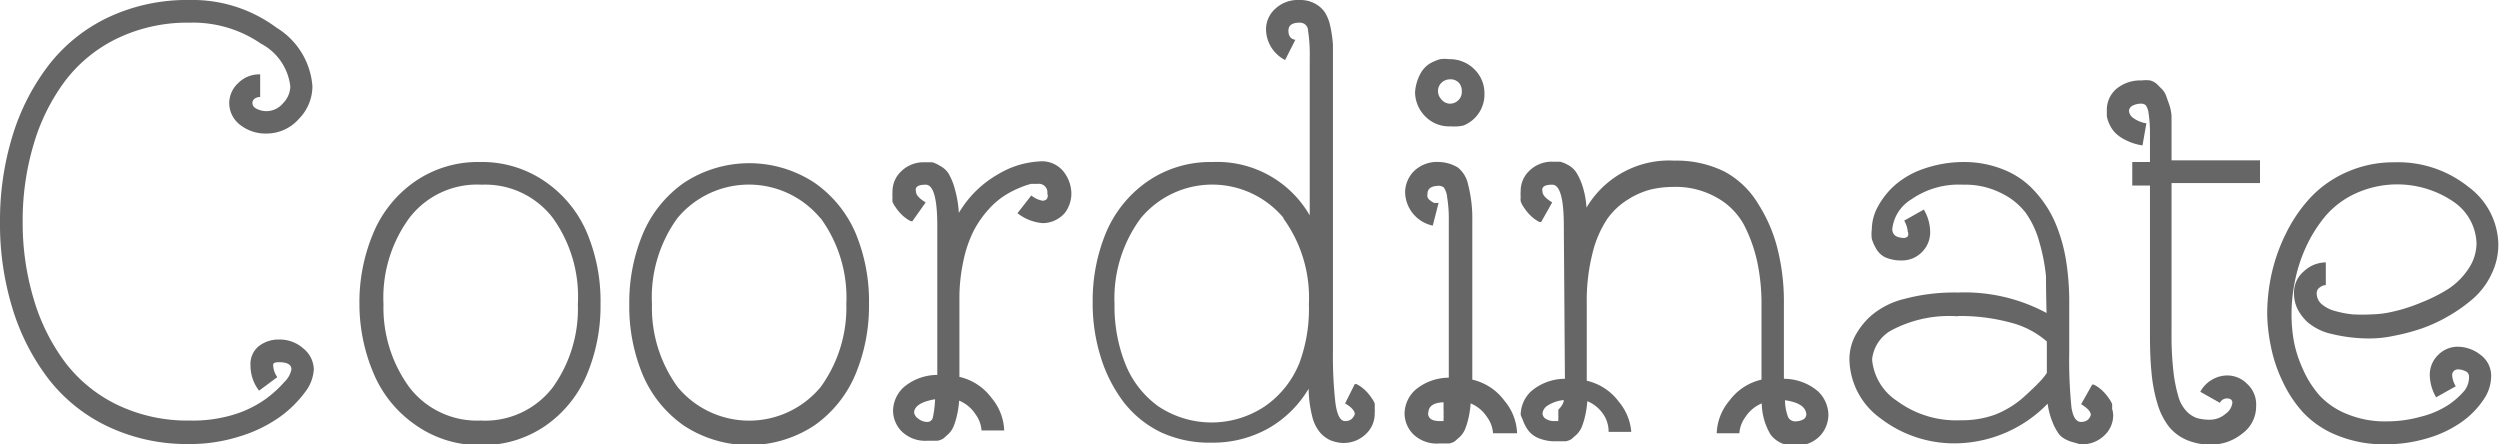
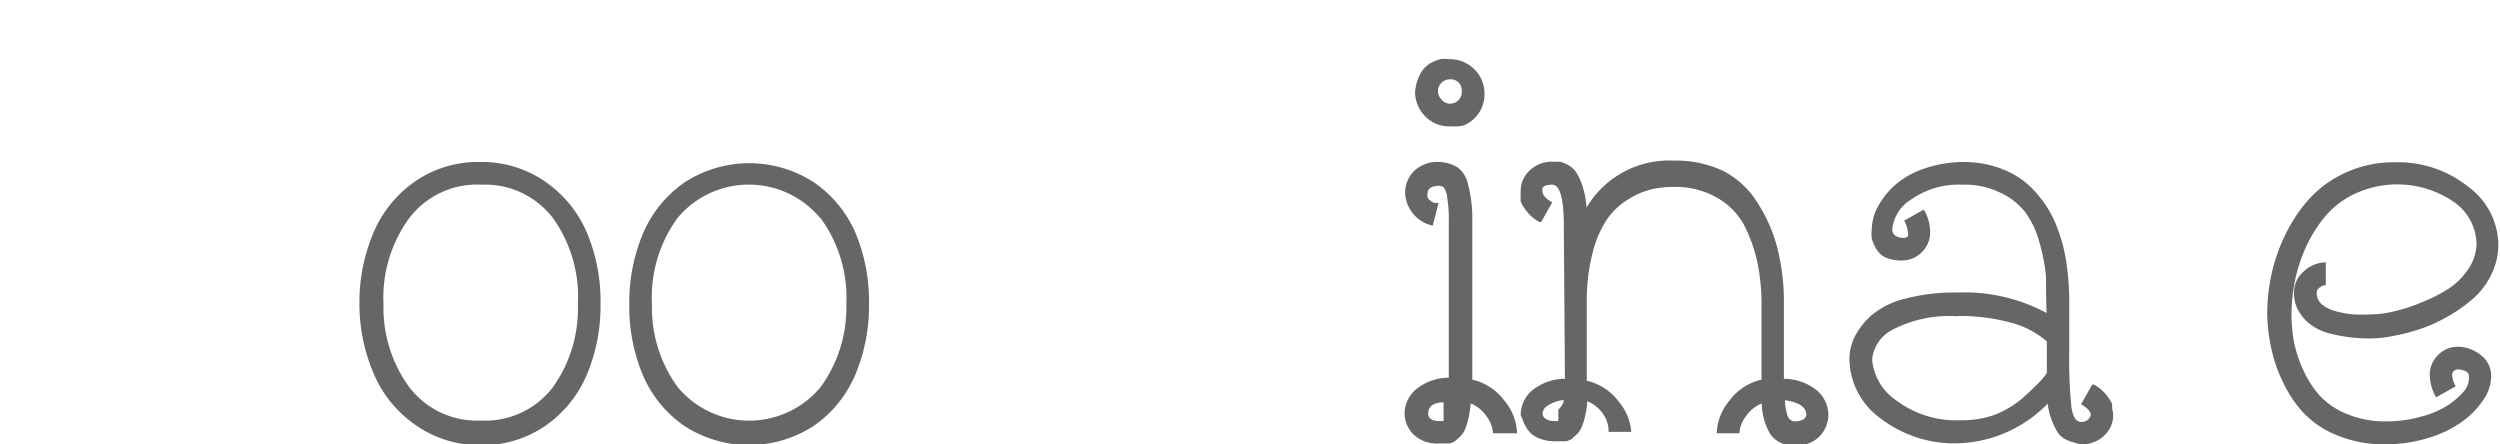
<svg xmlns="http://www.w3.org/2000/svg" viewBox="0 0 90.42 16.07">
  <defs>
    <style>.cls-1{fill:#666;}</style>
  </defs>
  <title>navi_coordinate</title>
  <g id="レイヤー_2" data-name="レイヤー 2">
    <g id="レイヤー_1-2" data-name="レイヤー 1">
-       <path class="cls-1" d="M9.06,13.22a.83.83,0,0,1,.3-.7,1.16,1.16,0,0,1,.74-.24,1.29,1.29,0,0,1,.88.33,1,1,0,0,1,.37.75,1.48,1.48,0,0,1-.33.84,4.09,4.09,0,0,1-.9.88,5,5,0,0,1-1.44.7,5.94,5.94,0,0,1-1.83.28,6.69,6.69,0,0,1-2.94-.63,5.94,5.94,0,0,1-2.16-1.73,8.06,8.06,0,0,1-1.3-2.55A10.4,10.4,0,0,1,0,8,10.4,10.4,0,0,1,.45,4.92a8.06,8.06,0,0,1,1.3-2.55A5.94,5.94,0,0,1,3.91.63,6.69,6.69,0,0,1,6.86,0,5.09,5.09,0,0,1,10,1a2.72,2.72,0,0,1,1.3,2.12,1.69,1.69,0,0,1-.49,1.18,1.56,1.56,0,0,1-1.18.53,1.48,1.48,0,0,1-.94-.31,1,1,0,0,1-.4-.8A1,1,0,0,1,8.62,3a1.07,1.07,0,0,1,.79-.31h0l0,.82h0a.31.31,0,0,0-.2.06.19.19,0,0,0-.08.16q0,.13.16.21a.78.78,0,0,0,.95-.21.89.89,0,0,0,.26-.6A2,2,0,0,0,9.44,1.58,4.34,4.34,0,0,0,6.86.82a5.85,5.85,0,0,0-2.6.56,5.21,5.21,0,0,0-1.9,1.54A7.21,7.21,0,0,0,1.22,5.21,9.62,9.62,0,0,0,.82,8a9.62,9.62,0,0,0,.4,2.82,7.21,7.21,0,0,0,1.14,2.29,5.21,5.21,0,0,0,1.9,1.54,5.85,5.85,0,0,0,2.6.56A5.08,5.08,0,0,0,8.44,15a4,4,0,0,0,1.17-.57,4.2,4.2,0,0,0,.68-.62.85.85,0,0,0,.25-.45q0-.26-.45-.26-.21,0-.21.09v0a.78.78,0,0,0,.15.45l-.66.49A1.49,1.49,0,0,1,9.06,13.22Z" />
      <path class="cls-1" d="M21.23,8.42A6.41,6.41,0,0,1,21.72,11a6.41,6.41,0,0,1-.49,2.54,4.27,4.27,0,0,1-1.49,1.85,4,4,0,0,1-2.36.71A4,4,0,0,1,15,15.35a4.27,4.27,0,0,1-1.49-1.85A6.41,6.41,0,0,1,13,11a6.41,6.41,0,0,1,.49-2.54A4.27,4.27,0,0,1,15,6.57a4,4,0,0,1,2.36-.71,4,4,0,0,1,2.36.71A4.27,4.27,0,0,1,21.23,8.42ZM20,7.89a3.08,3.08,0,0,0-2.58-1.21A3.08,3.08,0,0,0,14.8,7.89,4.88,4.88,0,0,0,13.87,11,4.88,4.88,0,0,0,14.8,14a3.08,3.08,0,0,0,2.58,1.21A3.08,3.08,0,0,0,20,14,4.88,4.88,0,0,0,20.9,11,4.88,4.88,0,0,0,20,7.89Z" />
      <path class="cls-1" d="M30.94,8.42A6.41,6.41,0,0,1,31.43,11a6.41,6.41,0,0,1-.49,2.54,4.27,4.27,0,0,1-1.49,1.85,4.29,4.29,0,0,1-4.72,0,4.27,4.27,0,0,1-1.49-1.85A6.41,6.41,0,0,1,22.76,11a6.41,6.41,0,0,1,.49-2.54,4.27,4.27,0,0,1,1.49-1.85,4.29,4.29,0,0,1,4.72,0A4.27,4.27,0,0,1,30.94,8.42Zm-1.27-.53a3.36,3.36,0,0,0-5.17,0A4.88,4.88,0,0,0,23.58,11,4.88,4.88,0,0,0,24.51,14a3.36,3.36,0,0,0,5.17,0A4.88,4.88,0,0,0,30.61,11,4.88,4.88,0,0,0,29.68,7.89Z" />
-       <path class="cls-1" d="M33,8l-.06,0-.09-.05-.09-.06-.11-.09-.1-.1-.1-.12-.09-.13a.92.92,0,0,1-.08-.15,1,1,0,0,1,0-.17,1,1,0,0,1,0-.19,1,1,0,0,1,.31-.74,1.16,1.16,0,0,1,.88-.33l.25,0A1.06,1.06,0,0,1,34,6a.8.8,0,0,1,.31.28,2.32,2.32,0,0,1,.22.54,4,4,0,0,1,.15.88,3.86,3.86,0,0,1,1.44-1.41,3.21,3.21,0,0,1,1.45-.45,1,1,0,0,1,.9.37,1.31,1.31,0,0,1,.28.8,1.18,1.18,0,0,1-.22.67,1.06,1.06,0,0,1-.82.39,1.69,1.69,0,0,1-.91-.36l.5-.64a.91.91,0,0,0,.41.19.23.23,0,0,0,.15-.06A.22.22,0,0,0,37.88,7a.31.31,0,0,0-.35-.35h0l-.24,0a3,3,0,0,0-.43.15,3.38,3.38,0,0,0-.55.29,2.82,2.82,0,0,0-.57.5,3.74,3.74,0,0,0-.52.75,4.39,4.39,0,0,0-.37,1.07,6.4,6.4,0,0,0-.15,1.42v2.8a2,2,0,0,1,1.16.76,1.93,1.93,0,0,1,.46,1.18h-.82a1.11,1.11,0,0,0-.22-.59,1.29,1.29,0,0,0-.59-.49,3.42,3.42,0,0,1-.08.54,2.63,2.63,0,0,1-.12.39.84.84,0,0,1-.18.27l-.19.17a.59.59,0,0,1-.21.08l-.19,0-.17,0a1.22,1.22,0,0,1-.94-.34,1.08,1.08,0,0,1-.31-.74h0a1.18,1.18,0,0,1,.38-.85,1.89,1.89,0,0,1,1.22-.45V8.17q0-1.49-.42-1.49t-.35.25q0,.18.35.39Zm.06,6.91a.32.32,0,0,0,.15.23.51.51,0,0,0,.32.12.2.2,0,0,0,.21-.16,3.94,3.94,0,0,0,.08-.66Q33.06,14.57,33.06,14.94Z" />
-       <path class="cls-1" d="M49,13.89l.06,0,.09.05.09.06.11.09.1.1.1.12.09.13a.92.92,0,0,1,.08.15,1,1,0,0,1,0,.17,1,1,0,0,1,0,.19,1,1,0,0,1-.31.74,1.16,1.16,0,0,1-.88.33,1.39,1.39,0,0,1-.42-.1,1.12,1.12,0,0,1-.36-.27,1.42,1.42,0,0,1-.29-.59,4.37,4.37,0,0,1-.13-1,4,4,0,0,1-1.45,1.43,4.11,4.11,0,0,1-2.07.52A4.16,4.16,0,0,1,42,15.64a3.78,3.78,0,0,1-1.37-1.11,5.26,5.26,0,0,1-.82-1.62,6.5,6.5,0,0,1-.29-2A6.41,6.41,0,0,1,40,8.42a4.27,4.27,0,0,1,1.49-1.85,4,4,0,0,1,2.36-.71,3.86,3.86,0,0,1,3.52,1.93q0-1.63,0-3.48t0-2.2a5.71,5.71,0,0,0-.06-1A.29.29,0,0,0,47,.82q-.4,0-.4.29t.25.33l-.37.73a1.26,1.26,0,0,1-.69-1.08,1,1,0,0,1,.33-.77A1.2,1.2,0,0,1,47,0a1.12,1.12,0,0,1,.56.13,1,1,0,0,1,.36.32,1.52,1.52,0,0,1,.2.53,4.31,4.31,0,0,1,.09.64q0,.3,0,.76l0,10.32a15.09,15.09,0,0,0,.09,1.88q.09.65.35.65t.35-.25q0-.18-.35-.39Zm-2.57-6a3.36,3.36,0,0,0-5.17,0A4.88,4.88,0,0,0,40.31,11a5.64,5.64,0,0,0,.39,2.16,3.47,3.47,0,0,0,1.2,1.54,3.47,3.47,0,0,0,3.84,0A3.47,3.47,0,0,0,47,13.12,5.64,5.64,0,0,0,47.34,11,4.88,4.88,0,0,0,46.41,7.89Z" />
      <path class="cls-1" d="M51.82,8.16a1.26,1.26,0,0,1-1-1.21,1.11,1.11,0,0,1,.3-.74,1.2,1.2,0,0,1,.95-.35,1.37,1.37,0,0,1,.66.2,1.07,1.07,0,0,1,.37.62A4.92,4.92,0,0,1,53.25,8v5.73a2,2,0,0,1,1.16.76,1.93,1.93,0,0,1,.46,1.18H54a1.11,1.11,0,0,0-.22-.59,1.29,1.29,0,0,0-.59-.49,3.42,3.42,0,0,1-.08.54,2.63,2.63,0,0,1-.12.39.84.84,0,0,1-.18.27l-.19.17a.59.59,0,0,1-.21.08l-.19,0-.17,0a1.22,1.22,0,0,1-.94-.34,1.08,1.08,0,0,1-.31-.74h0a1.18,1.18,0,0,1,.38-.85,1.89,1.89,0,0,1,1.22-.45V8a4.87,4.87,0,0,0-.06-.87.75.75,0,0,0-.12-.35.31.31,0,0,0-.16-.06q-.43,0-.43.29a.31.31,0,0,0,0,.12.28.28,0,0,0,.06.09l.09.07.09.05.1,0,.06,0Zm.64-3.59a1.2,1.2,0,0,1-.93-.38,1.25,1.25,0,0,1-.35-.86,1.66,1.66,0,0,1,.18-.64,1,1,0,0,1,.35-.39,1.66,1.66,0,0,1,.38-.16,1.21,1.21,0,0,1,.32,0,1.26,1.26,0,0,1,.93.38,1.21,1.21,0,0,1,.35.86,1.21,1.21,0,0,1-.76,1.16A1.54,1.54,0,0,1,52.47,4.57Zm-.81,10.37q0,.29.43.29h.08l0,0,.05,0,0-.09a.61.61,0,0,0,0-.13,1.59,1.59,0,0,0,0-.19q0-.12,0-.27Q51.66,14.57,51.66,14.94Zm.8-11.19a.43.43,0,0,0,.29-.12.41.41,0,0,0,.13-.33A.43.43,0,0,0,52.77,3a.41.41,0,0,0-.34-.13.43.43,0,0,0-.29.12.41.41,0,0,0-.13.33.43.43,0,0,0,.11.26A.41.41,0,0,0,52.45,3.75Z" />
      <path class="cls-1" d="M56.56,8.17q0-1.49-.42-1.49t-.35.25q0,.18.35.39l-.4.71-.06,0-.09-.05-.09-.06-.11-.09-.1-.1-.1-.12-.09-.13A.92.92,0,0,1,55,7.28a1,1,0,0,1,0-.17,1,1,0,0,1,0-.19,1,1,0,0,1,.31-.74,1.16,1.16,0,0,1,.88-.33l.24,0a1.1,1.1,0,0,1,.27.11.83.83,0,0,1,.3.26,2.1,2.1,0,0,1,.23.49,3.15,3.15,0,0,1,.15.8,3.47,3.47,0,0,1,3.18-1.7,3.91,3.91,0,0,1,1.82.4A3.19,3.19,0,0,1,63.6,7.39,5.47,5.47,0,0,1,64.29,9a7.89,7.89,0,0,1,.23,2v2.7a1.91,1.91,0,0,1,1.23.45,1.2,1.2,0,0,1,.38.86,1.13,1.13,0,0,1-.3.75,1.14,1.14,0,0,1-.91.35,1,1,0,0,1-.88-.39,2.25,2.25,0,0,1-.32-1.13,1.29,1.29,0,0,0-.59.49,1.11,1.11,0,0,0-.22.59h-.82a1.93,1.93,0,0,1,.46-1.18,2,2,0,0,1,1.16-.76V11a7.32,7.32,0,0,0-.15-1.51,5.44,5.44,0,0,0-.48-1.35,2.49,2.49,0,0,0-1-1,3,3,0,0,0-1.55-.38,3.64,3.64,0,0,0-.81.09,2.86,2.86,0,0,0-.83.36,2.55,2.55,0,0,0-.76.71,3.87,3.87,0,0,0-.53,1.23,7,7,0,0,0-.21,1.82v2.8a2,2,0,0,1,1.16.76A1.93,1.93,0,0,1,59,15.62h-.82A1.11,1.11,0,0,0,58,15a1.29,1.29,0,0,0-.59-.49,3.42,3.42,0,0,1-.08.54,2.63,2.63,0,0,1-.12.39.84.84,0,0,1-.18.27l-.19.17a.59.59,0,0,1-.21.08l-.19,0-.17,0a1.54,1.54,0,0,1-.64-.12.88.88,0,0,1-.39-.32,1.47,1.47,0,0,1-.17-.35A1,1,0,0,1,55,15v0h0a1.18,1.18,0,0,1,.38-.85,1.89,1.89,0,0,1,1.22-.45Zm0,6.3a1.27,1.27,0,0,0-.57.19.38.38,0,0,0-.2.29.24.24,0,0,0,.12.2.57.57,0,0,0,.32.08h.08l0,0,.05,0,0-.09a.61.61,0,0,0,0-.13,1.59,1.59,0,0,0,0-.19Q56.55,14.63,56.56,14.47Zm8,0a1.74,1.74,0,0,0,.11.61.28.28,0,0,0,.27.16.61.61,0,0,0,.26-.06.21.21,0,0,0,.13-.21Q65.29,14.57,64.52,14.47Z" />
      <path class="cls-1" d="M76.43,15a1,1,0,0,1-.31.74,1.16,1.16,0,0,1-.88.33L75,16a1.11,1.11,0,0,1-.25-.09.76.76,0,0,1-.29-.22,2,2,0,0,1-.22-.41,2.67,2.67,0,0,1-.18-.68,4.72,4.72,0,0,1-3.16,1.43A4.38,4.38,0,0,1,68,15.12,2.68,2.68,0,0,1,66.89,13a1.85,1.85,0,0,1,.18-.8,2.66,2.66,0,0,1,.59-.77,2.91,2.91,0,0,1,1.22-.62,7,7,0,0,1,1.93-.23,6.26,6.26,0,0,1,3.21.74h0Q74,10.57,74,10a6.61,6.61,0,0,0-.24-1.24,3.3,3.3,0,0,0-.5-1.07,2.44,2.44,0,0,0-.87-.7A2.89,2.89,0,0,0,71,6.68a3,3,0,0,0-1.87.53,1.44,1.44,0,0,0-.69,1.07q0,.29.35.32h0A.23.23,0,0,0,69,8.55.2.2,0,0,0,69,8.38a.93.93,0,0,0-.13-.4l.71-.4a1.6,1.6,0,0,1,.23.8,1,1,0,0,1-.3.74,1,1,0,0,1-.74.3,1.42,1.42,0,0,1-.6-.12A.78.78,0,0,1,67.86,9a1.58,1.58,0,0,1-.16-.36,1.29,1.29,0,0,1,0-.35,1.74,1.74,0,0,1,.21-.8,2.85,2.85,0,0,1,.61-.78,3.09,3.09,0,0,1,1.07-.61A4.37,4.37,0,0,1,71,5.86a3.78,3.78,0,0,1,1.48.28,3,3,0,0,1,1.08.74A4.08,4.08,0,0,1,74.31,8a5.88,5.88,0,0,1,.41,1.39A9.45,9.45,0,0,1,74.84,11v1.73a17.09,17.09,0,0,0,.08,2q.08.53.35.53t.35-.25q0-.18-.35-.39l.4-.71.06,0,.09.05.09.06.11.09.1.1.1.12.09.13a.92.92,0,0,1,.08.15,1,1,0,0,1,0,.17A1,1,0,0,1,76.43,15Zm-5.62-3.56a4.45,4.45,0,0,0-2.35.48A1.36,1.36,0,0,0,67.71,13a2,2,0,0,0,.9,1.5,3.6,3.6,0,0,0,2.29.7A3.55,3.55,0,0,0,72.15,15a3.5,3.5,0,0,0,1-.6q.39-.35.6-.57a2.41,2.41,0,0,0,.28-.34V12.35a3.21,3.21,0,0,0-1.34-.69A6.92,6.92,0,0,0,70.81,11.43Z" />
-       <path class="cls-1" d="M81.6,14.68a1.21,1.21,0,0,1-.5,1,1.77,1.77,0,0,1-1.14.4,2.16,2.16,0,0,1-.9-.18,1.65,1.65,0,0,1-.63-.49,2.52,2.52,0,0,1-.4-.81,5.61,5.61,0,0,1-.21-1.08q-.06-.59-.06-1.36,0-1.57,0-2.52t0-2.93h-.64V5.86h.64q0-.74,0-1.13a4.6,4.6,0,0,0-.05-.63.62.62,0,0,0-.1-.29.24.24,0,0,0-.18-.06.63.63,0,0,0-.33.09A.24.24,0,0,0,77,4a.35.35,0,0,0,.16.27,1.09,1.09,0,0,0,.47.19l-.14.8a2,2,0,0,1-.62-.2,1.37,1.37,0,0,1-.39-.28,1.18,1.18,0,0,1-.2-.32,1,1,0,0,1-.08-.26q0-.08,0-.19V4a1,1,0,0,1,.35-.79,1.35,1.35,0,0,1,.91-.3,1.15,1.15,0,0,1,.31,0,.59.59,0,0,1,.25.14l.19.19a.73.73,0,0,1,.15.27l.11.31a1.67,1.67,0,0,1,.07.37q0,.23,0,.38t0,.42q0,.28,0,.4v.41h3.2v.82h-3.2q0,2,0,2.93t0,2.52a11.45,11.45,0,0,0,.07,1.38,5.26,5.26,0,0,0,.18.9,1.26,1.26,0,0,0,.29.52.93.93,0,0,0,.38.25,1.61,1.61,0,0,0,.46.06.86.86,0,0,0,.57-.21.57.57,0,0,0,.25-.4q0-.16-.2-.16a.28.28,0,0,0-.25.16l-.71-.4a1.1,1.1,0,0,1,.43-.44,1.09,1.09,0,0,1,.53-.15,1,1,0,0,1,.73.3A1,1,0,0,1,81.6,14.68Z" />
      <path class="cls-1" d="M89.3,13.63a.21.21,0,0,0-.14-.21.63.63,0,0,0-.26-.06.21.21,0,0,0-.15.06.2.2,0,0,0-.06.15.87.87,0,0,0,.13.4l-.71.4a1.65,1.65,0,0,1-.23-.8,1,1,0,0,1,.31-.74,1,1,0,0,1,.72-.29h0a1.35,1.35,0,0,1,.8.29.94.94,0,0,1,.39.8,1.51,1.51,0,0,1-.28.83,3.1,3.1,0,0,1-.77.79,4.11,4.11,0,0,1-1.22.59,5.28,5.28,0,0,1-1.57.23,4.45,4.45,0,0,1-1.72-.32,3.43,3.43,0,0,1-1.22-.81,4.42,4.42,0,0,1-.76-1.14,5.22,5.22,0,0,1-.42-1.24A6.36,6.36,0,0,1,82,11.37a6.82,6.82,0,0,1,.16-1.47,6.44,6.44,0,0,1,.53-1.48,5.36,5.36,0,0,1,.89-1.29,4,4,0,0,1,1.31-.91,4.14,4.14,0,0,1,1.71-.35,4.07,4.07,0,0,1,2.68.89,2.64,2.64,0,0,1,1.08,2.09,2.44,2.44,0,0,1-.25,1.07,2.72,2.72,0,0,1-.65.87,5.64,5.64,0,0,1-.9.64,5.56,5.56,0,0,1-1,.46,7.5,7.5,0,0,1-1,.26,4.07,4.07,0,0,1-.77.09,5.68,5.68,0,0,1-1.45-.16,2,2,0,0,1-.87-.42,1.64,1.64,0,0,1-.39-.52,1.3,1.3,0,0,1-.11-.53,1,1,0,0,1,.36-.8,1.17,1.17,0,0,1,.79-.32v.82a.38.38,0,0,0-.21.08.25.25,0,0,0-.12.21.52.52,0,0,0,.18.4,1.22,1.22,0,0,0,.49.25,3.7,3.7,0,0,0,.63.12,6.61,6.61,0,0,0,.7,0,3.62,3.62,0,0,0,.76-.1,5.83,5.83,0,0,0,1-.32,5.88,5.88,0,0,0,1-.5,2.54,2.54,0,0,0,.73-.73,1.65,1.65,0,0,0,.29-.93,1.89,1.89,0,0,0-.84-1.5A3.62,3.62,0,0,0,85.19,7a3.18,3.18,0,0,0-1.08.81,5,5,0,0,0-.71,1.13A5.58,5.58,0,0,0,83,10.18a6.06,6.06,0,0,0-.12,1.19,5.49,5.49,0,0,0,.09,1,4.4,4.4,0,0,0,.33,1,3.61,3.61,0,0,0,.6.94,2.73,2.73,0,0,0,1,.67,3.57,3.57,0,0,0,1.41.26,4.56,4.56,0,0,0,1.25-.17,3.23,3.23,0,0,0,1-.43,2.81,2.81,0,0,0,.59-.53A.81.81,0,0,0,89.3,13.63Z" />
    </g>
  </g>
</svg>